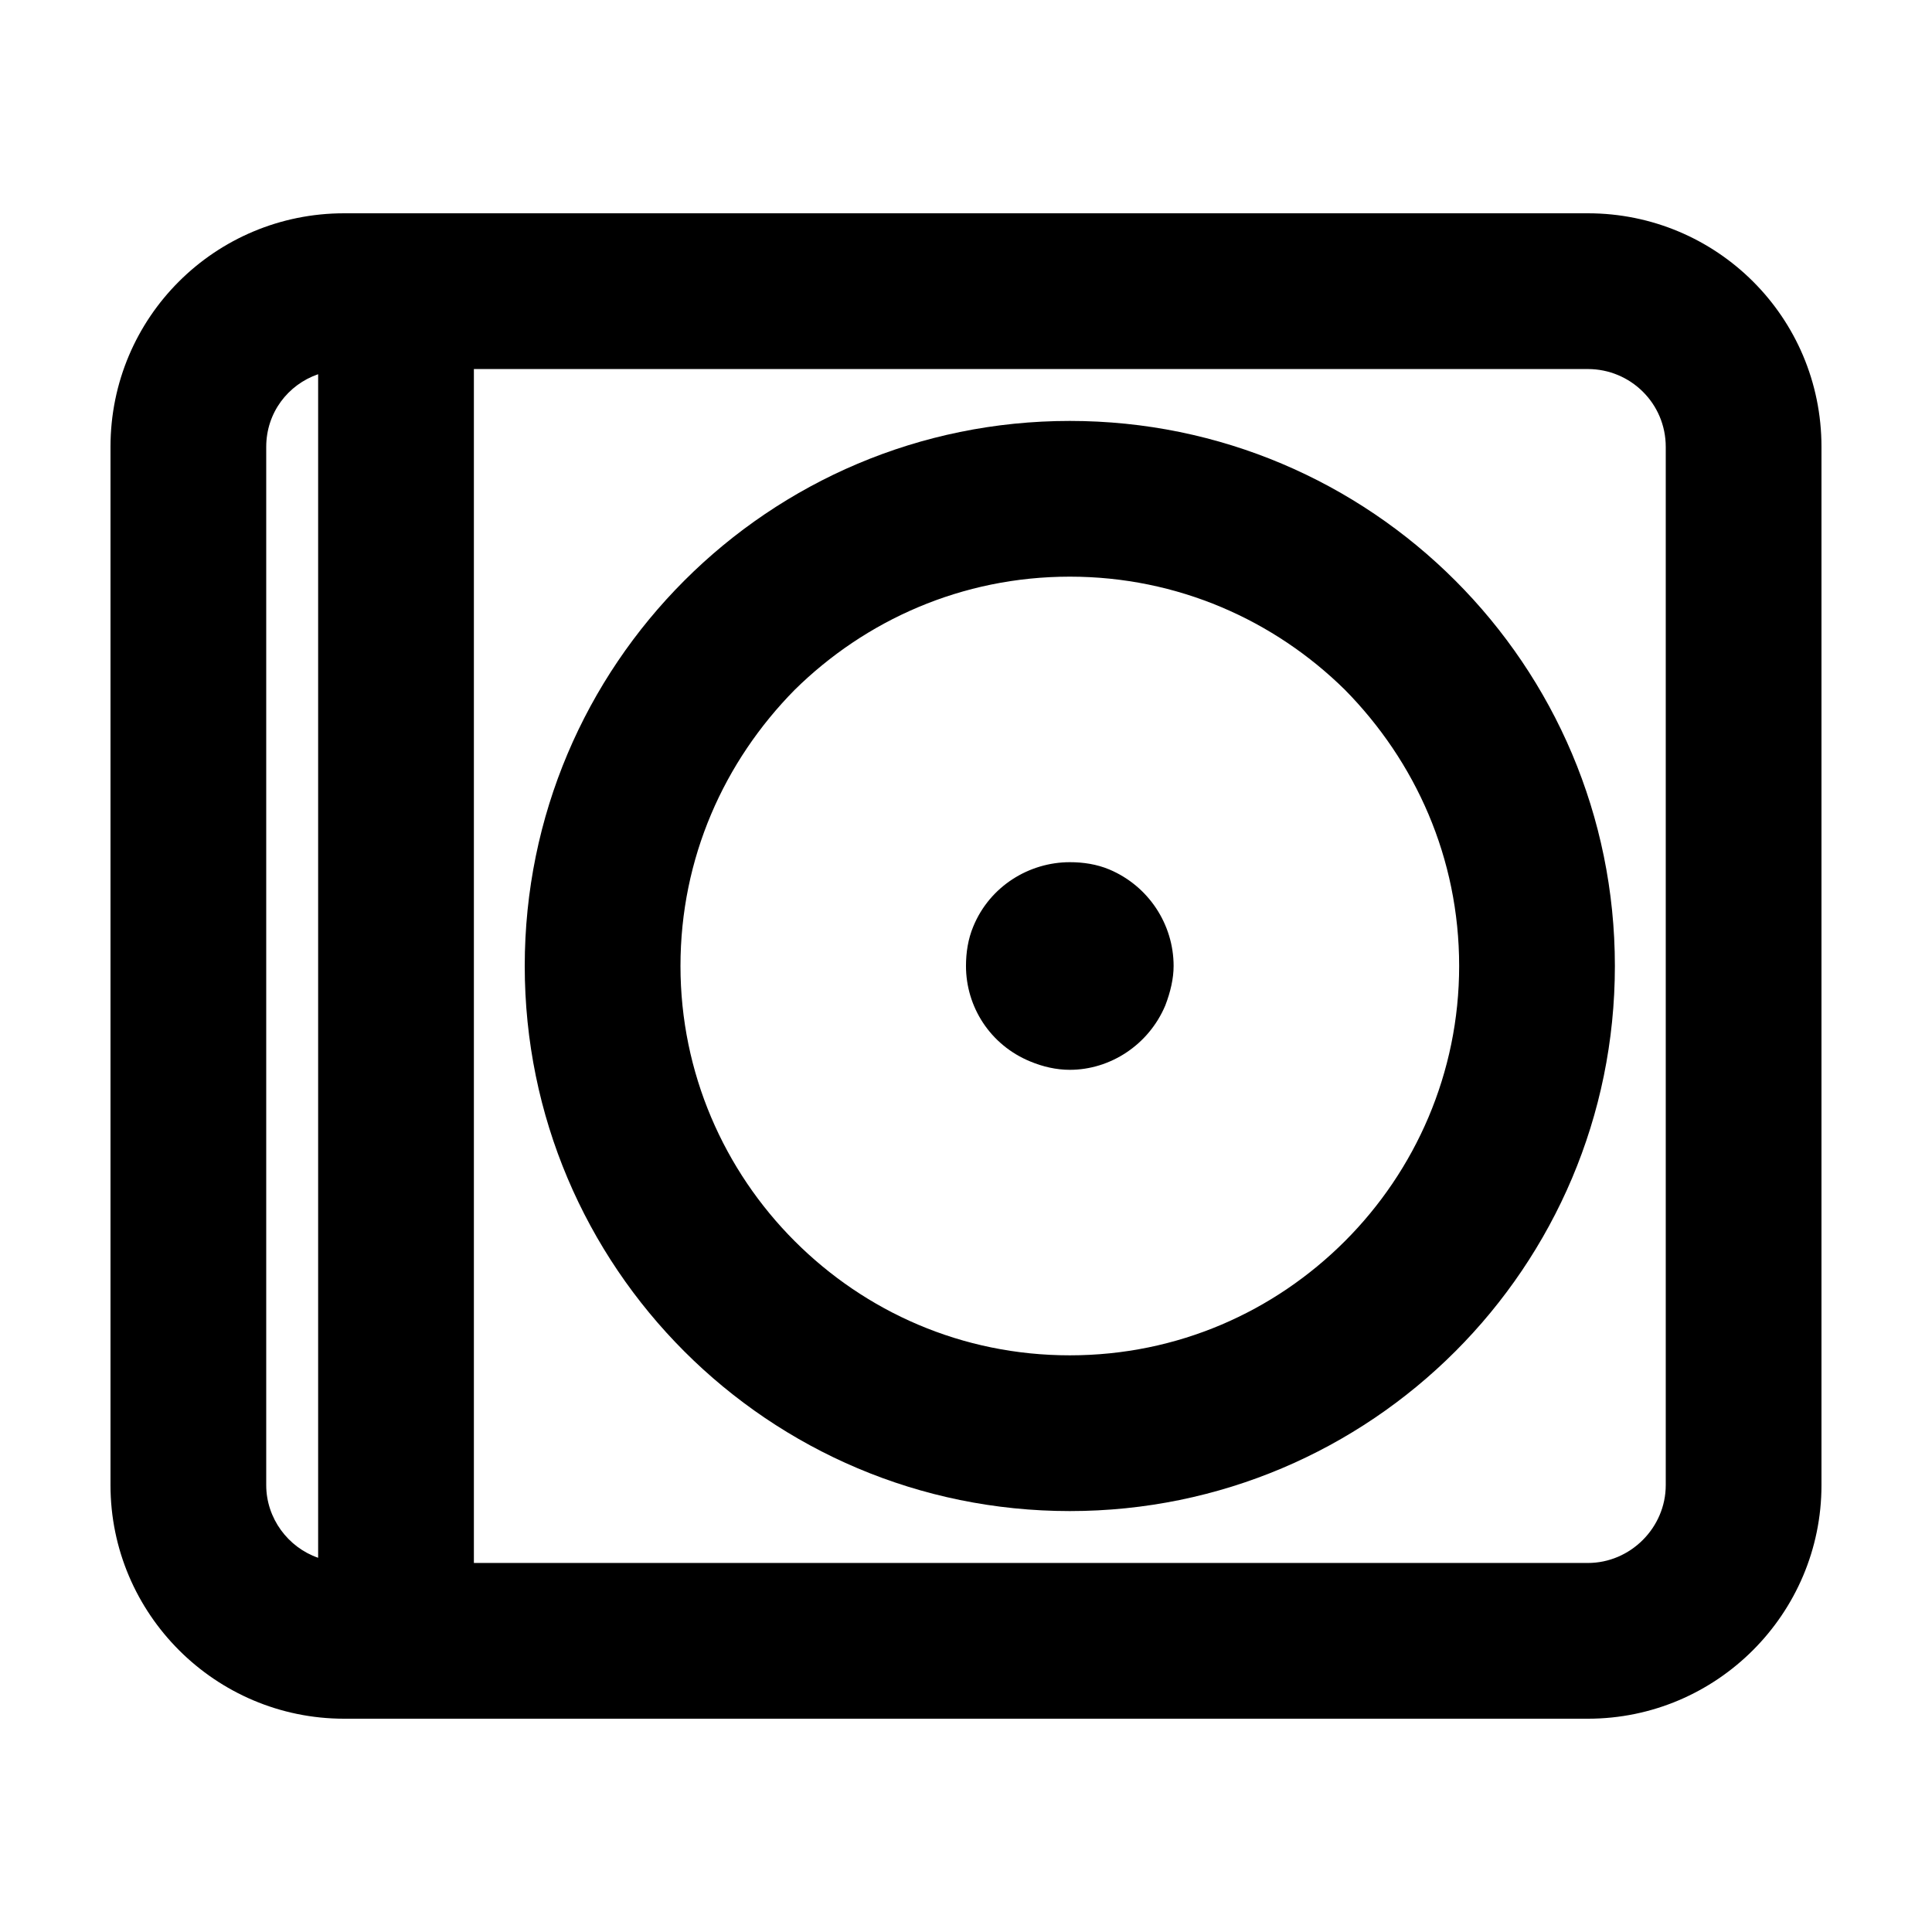
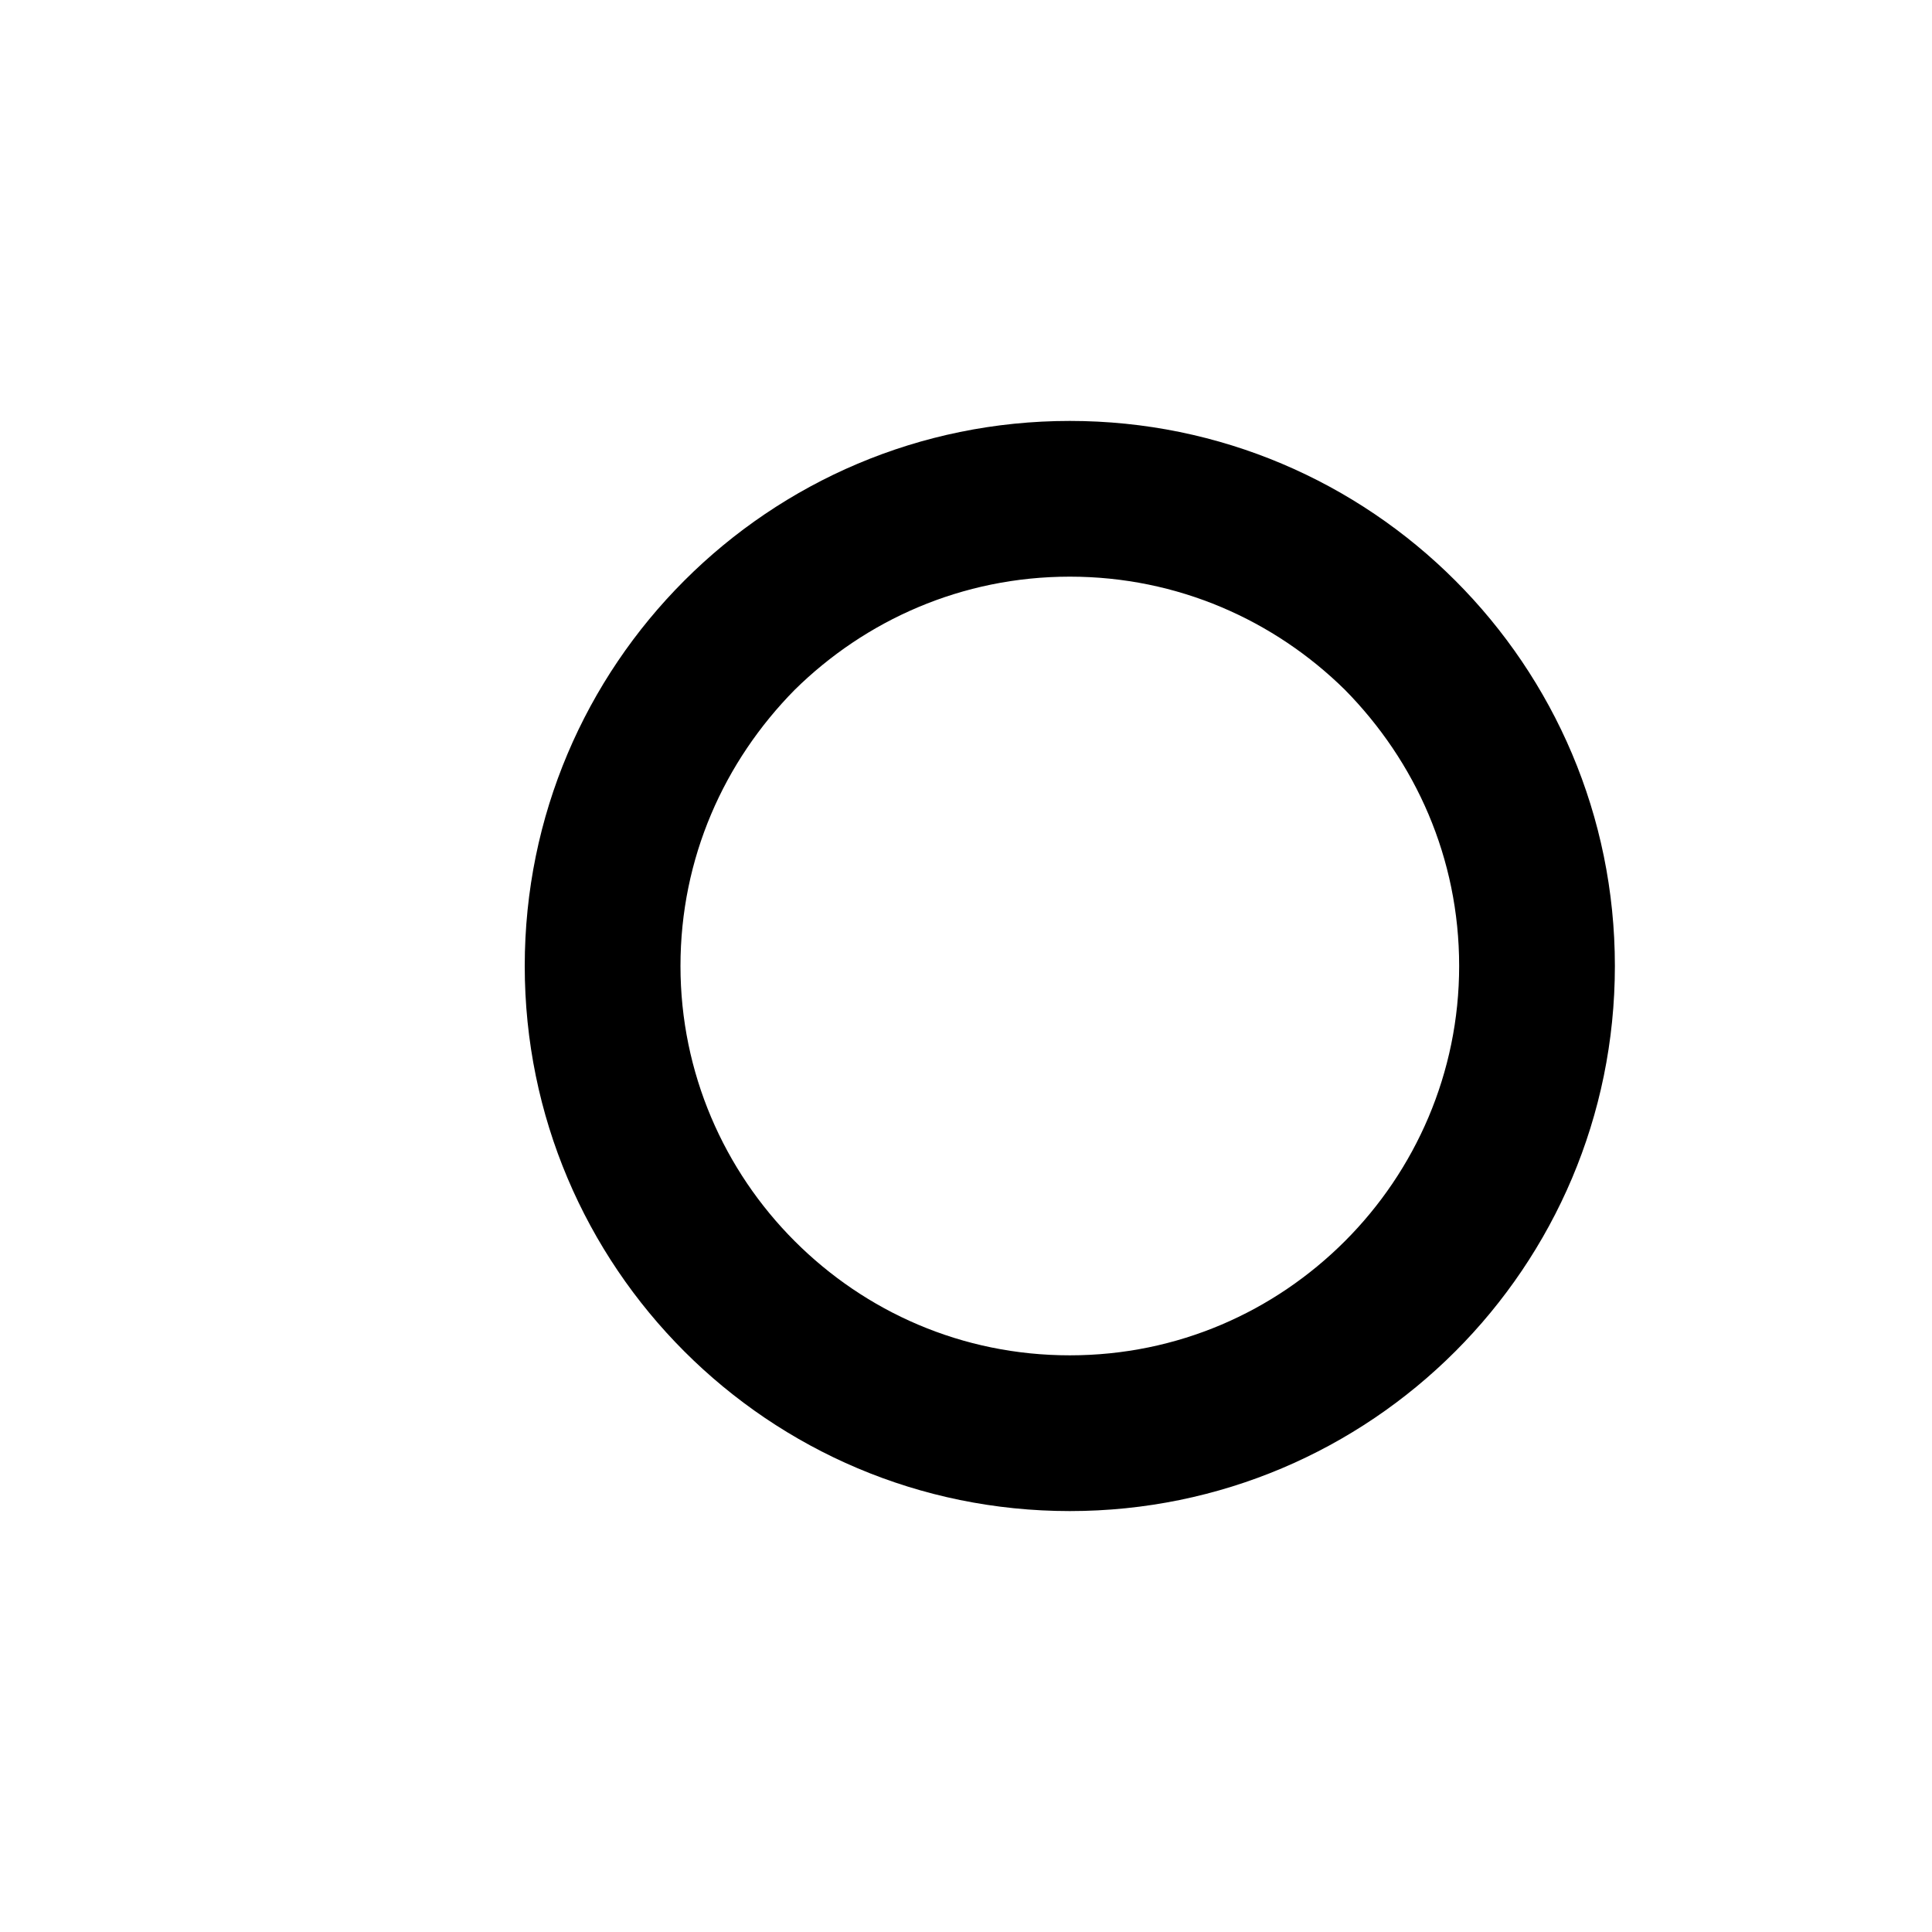
<svg xmlns="http://www.w3.org/2000/svg" fill="#000000" width="800px" height="800px" version="1.1" viewBox="144 144 512 512">
  <g>
-     <path d="m437.96 374.41c10.453 4.402 17.059 14.582 17.059 25.59 0 3.301-0.828 6.879-2.203 10.453-4.402 10.453-14.582 17.059-25.312 17.059-3.578 0-7.152-0.828-10.453-2.203-10.727-4.402-17.055-14.578-17.055-25.309 0-3.578 0.551-7.152 1.926-10.453 4.402-10.73 14.855-17.059 25.59-17.059 3.574-0.004 7.148 0.547 10.449 1.922z" />
    <path d="m427.51 255.55c79.789 0 144.45 64.66 144.45 144.45 0 79.789-64.652 144.45-144.45 144.45s-144.45-64.66-144.45-144.45c0-79.789 64.66-144.45 144.45-144.45zm103.18 144.45c0-28.617-11.559-54.199-30.266-73.188-18.711-18.434-44.297-29.992-72.91-29.992-28.617 0-54.199 11.559-72.91 29.992-18.715 18.984-30.27 44.57-30.27 73.188 0 28.34 11.559 54.199 30.266 72.91 18.711 18.711 44.297 30.266 72.91 30.266 28.617 0 54.199-11.559 72.91-30.266 18.711-18.711 30.27-44.574 30.27-72.91z" />
-     <path d="m228.31 556.83v-313.66c-7.981 2.75-13.758 10.184-13.758 19.262v275.14c0.004 8.801 5.785 16.508 13.758 19.258zm398.4-294.4v275.14c0 34.117-27.789 61.906-61.906 61.906h-329.62c-34.113-0.004-61.902-27.789-61.902-61.906v-275.14c0-34.391 27.789-61.906 61.906-61.906h329.62c34.113 0 61.902 27.516 61.902 61.906zm-61.906-20.637h-295.22v316.41h295.22c11.281 0 20.637-9.355 20.637-20.637v-275.13c0-11.559-9.355-20.637-20.637-20.637z" />
  </g>
</svg>